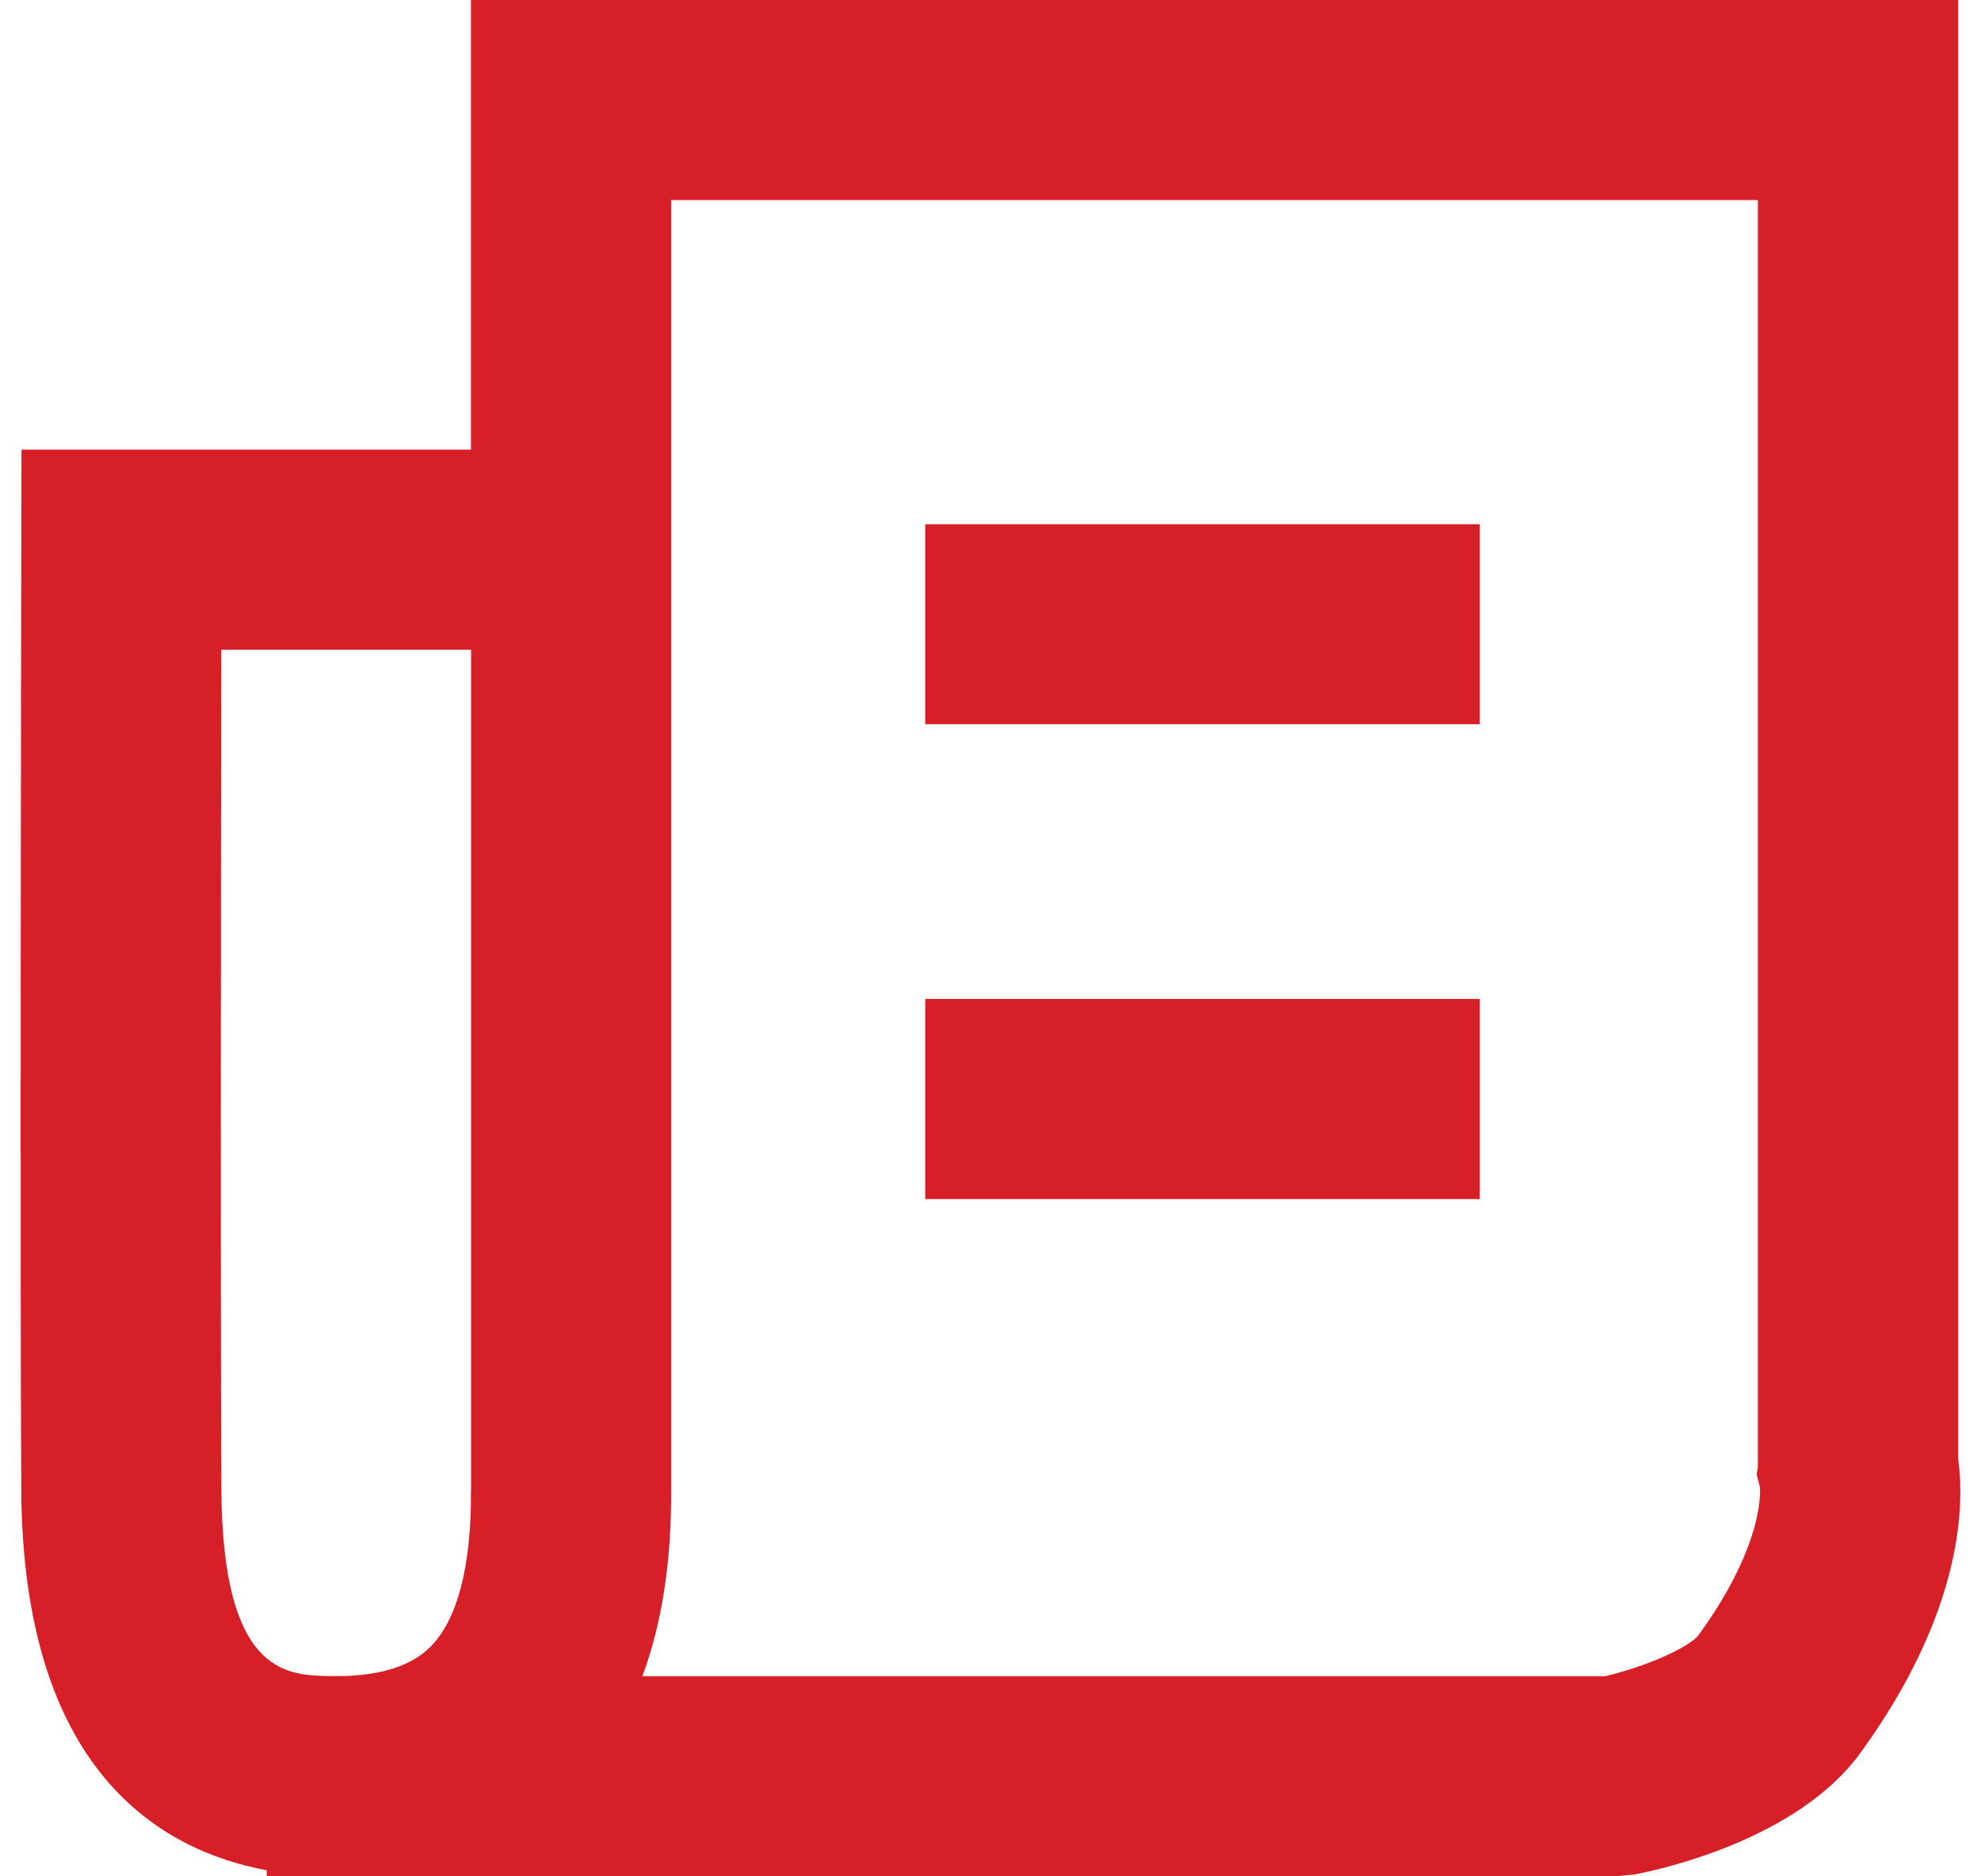
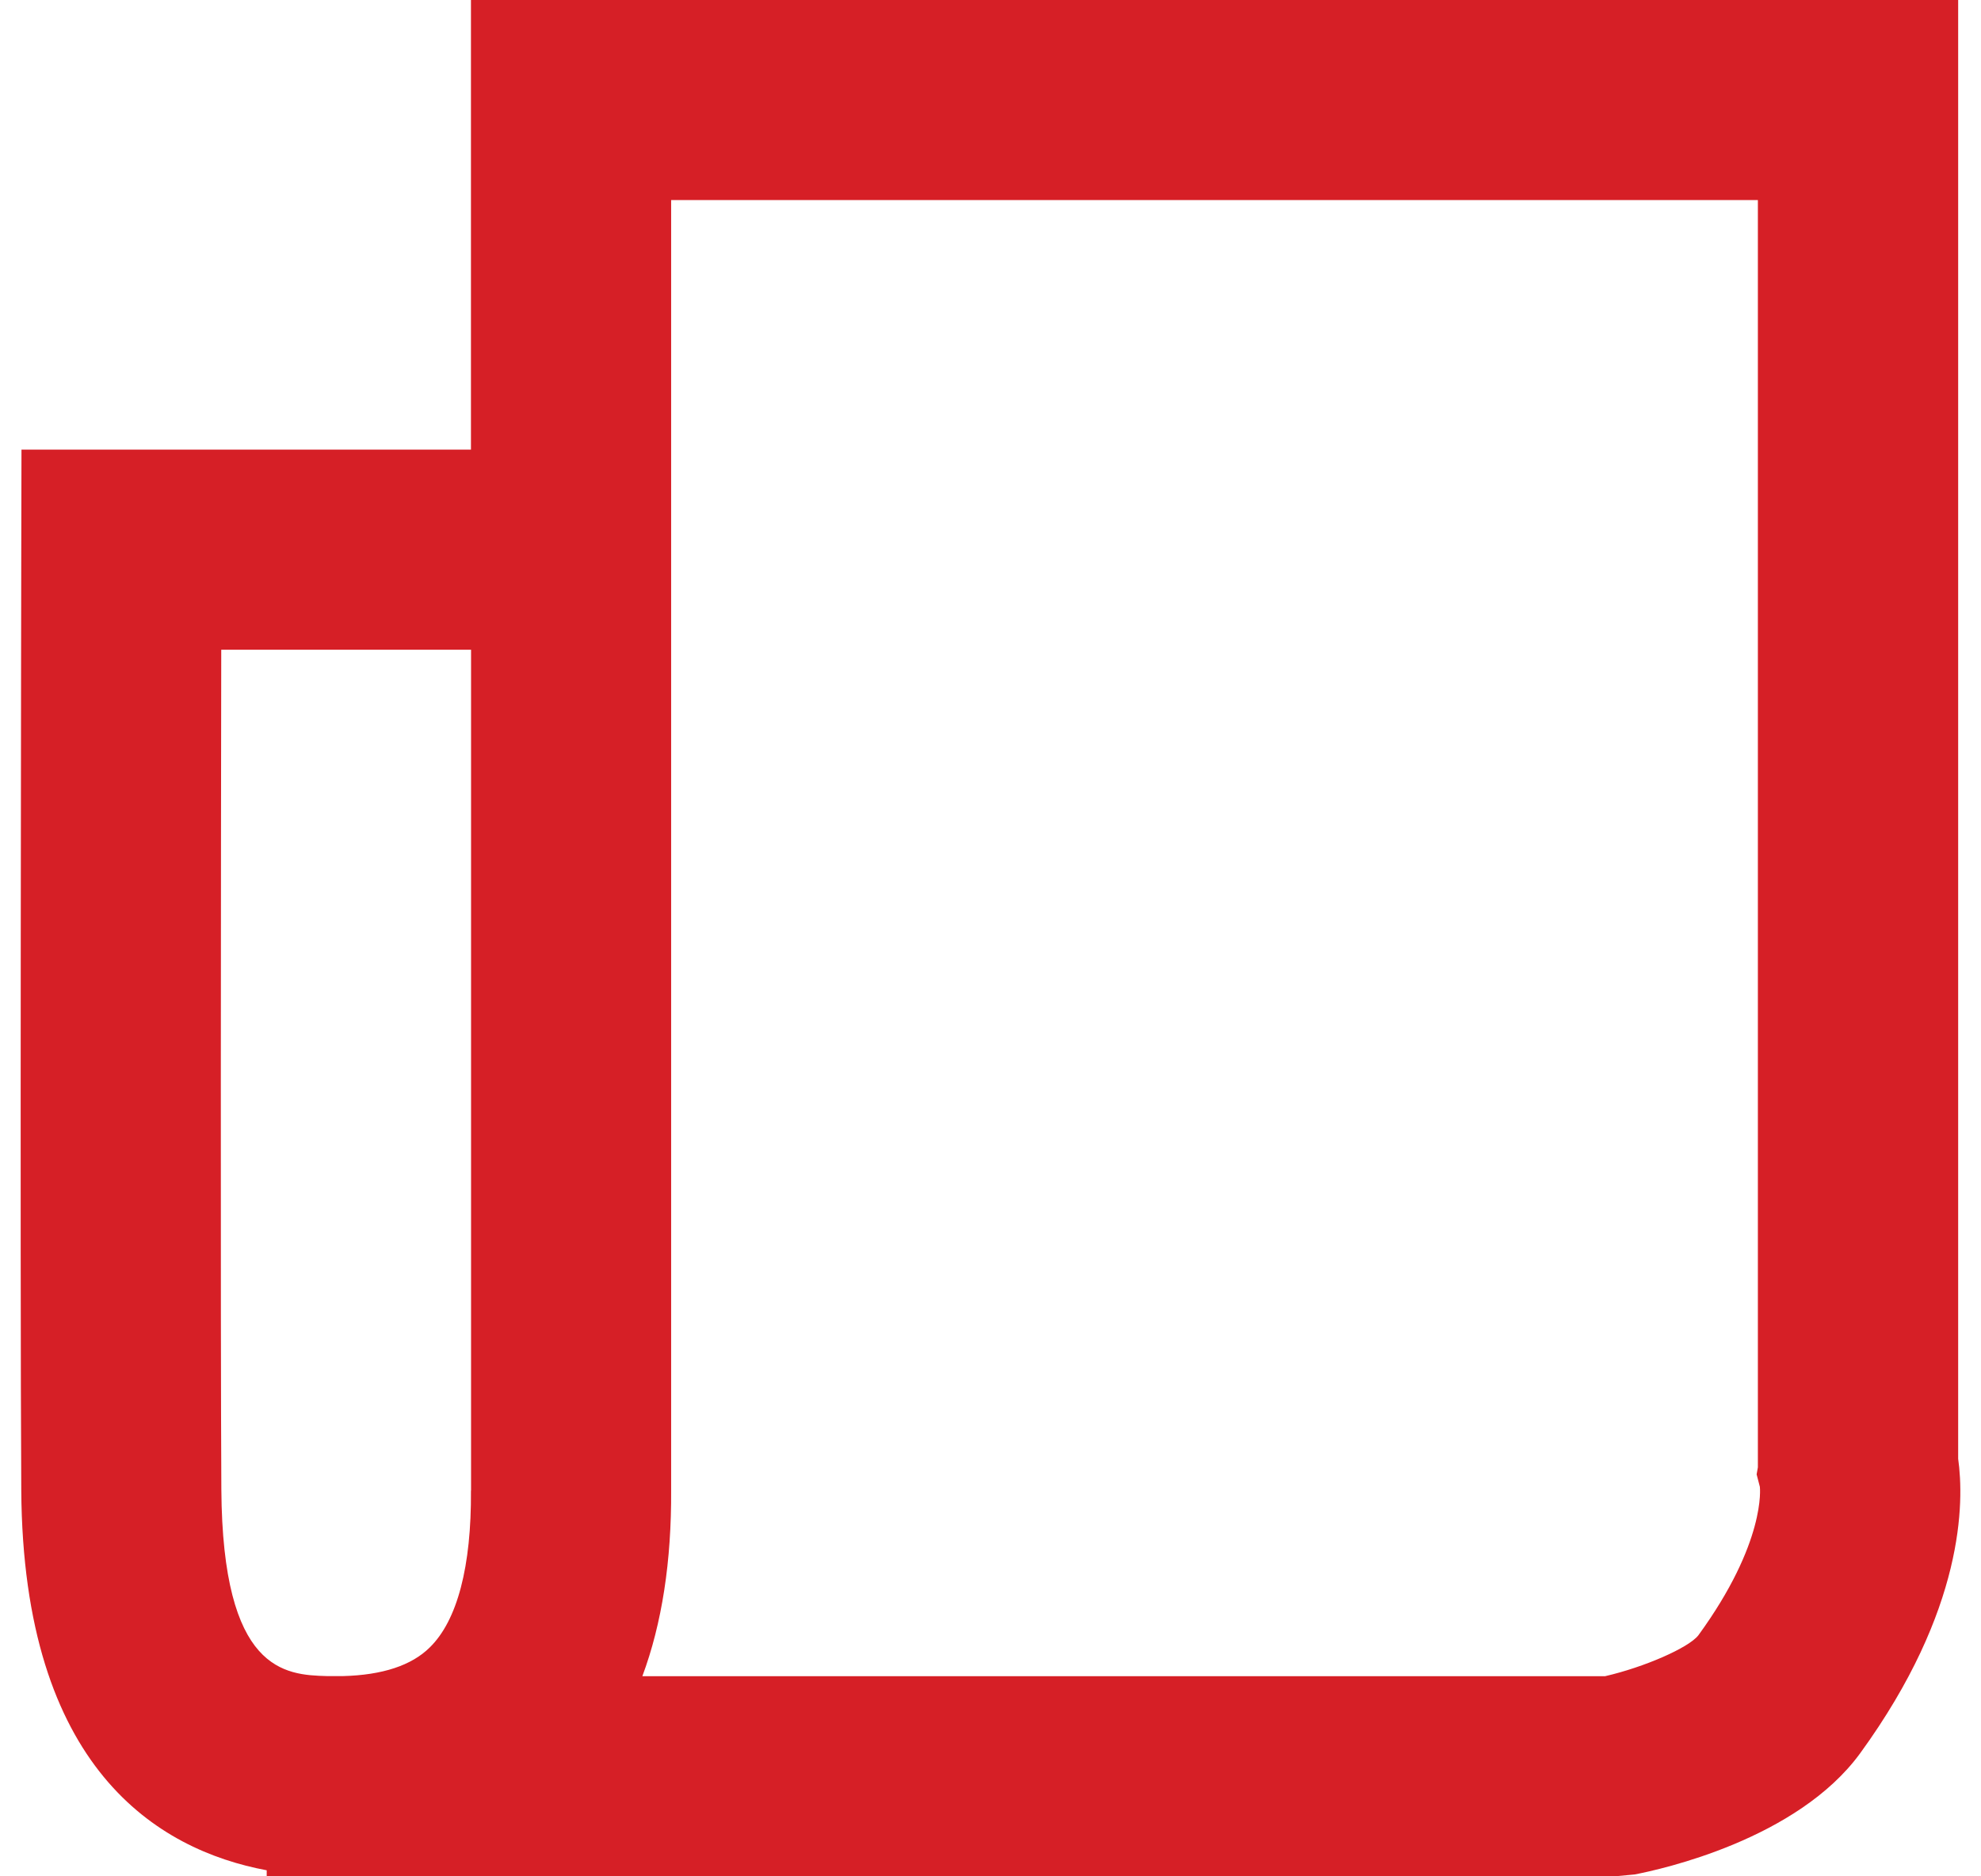
<svg xmlns="http://www.w3.org/2000/svg" class="tcom-icon tcom-icon-news" width="19" height="18" viewBox="-0.198 0 19 18">
  <g fill="#D61F26">
    <path d="M18.583 13.994V0H4.319v4.313H.008l-.002.958s-.013 6.888 0 9.027c.017 2.664 1.306 3.448 2.354 3.644V18h.656l.1-.001h12.183l.181-.017c.256-.049 1.562-.336 2.164-1.164 1.002-1.379.997-2.411.939-2.824zm-14.264.305c.005.729-.131 1.248-.396 1.506-.174.172-.453.264-.83.274h-.155c-.404-.011-1.002-.043-1.013-1.792-.009-1.641-.004-6.087-.001-8.054H4.32v8.066zm11.772 1.389c-.095.121-.521.306-.894.392H5.963c.188-.505.28-1.103.276-1.786V1.919h10.423v12.157l-.012.068.031.119c.001.008.061.531-.59 1.425z" />
-     <path d="M8.676 5.029h5.319v1.919H8.676zM8.676 9.583h5.319v1.92H8.676z" />
  </g>
</svg>